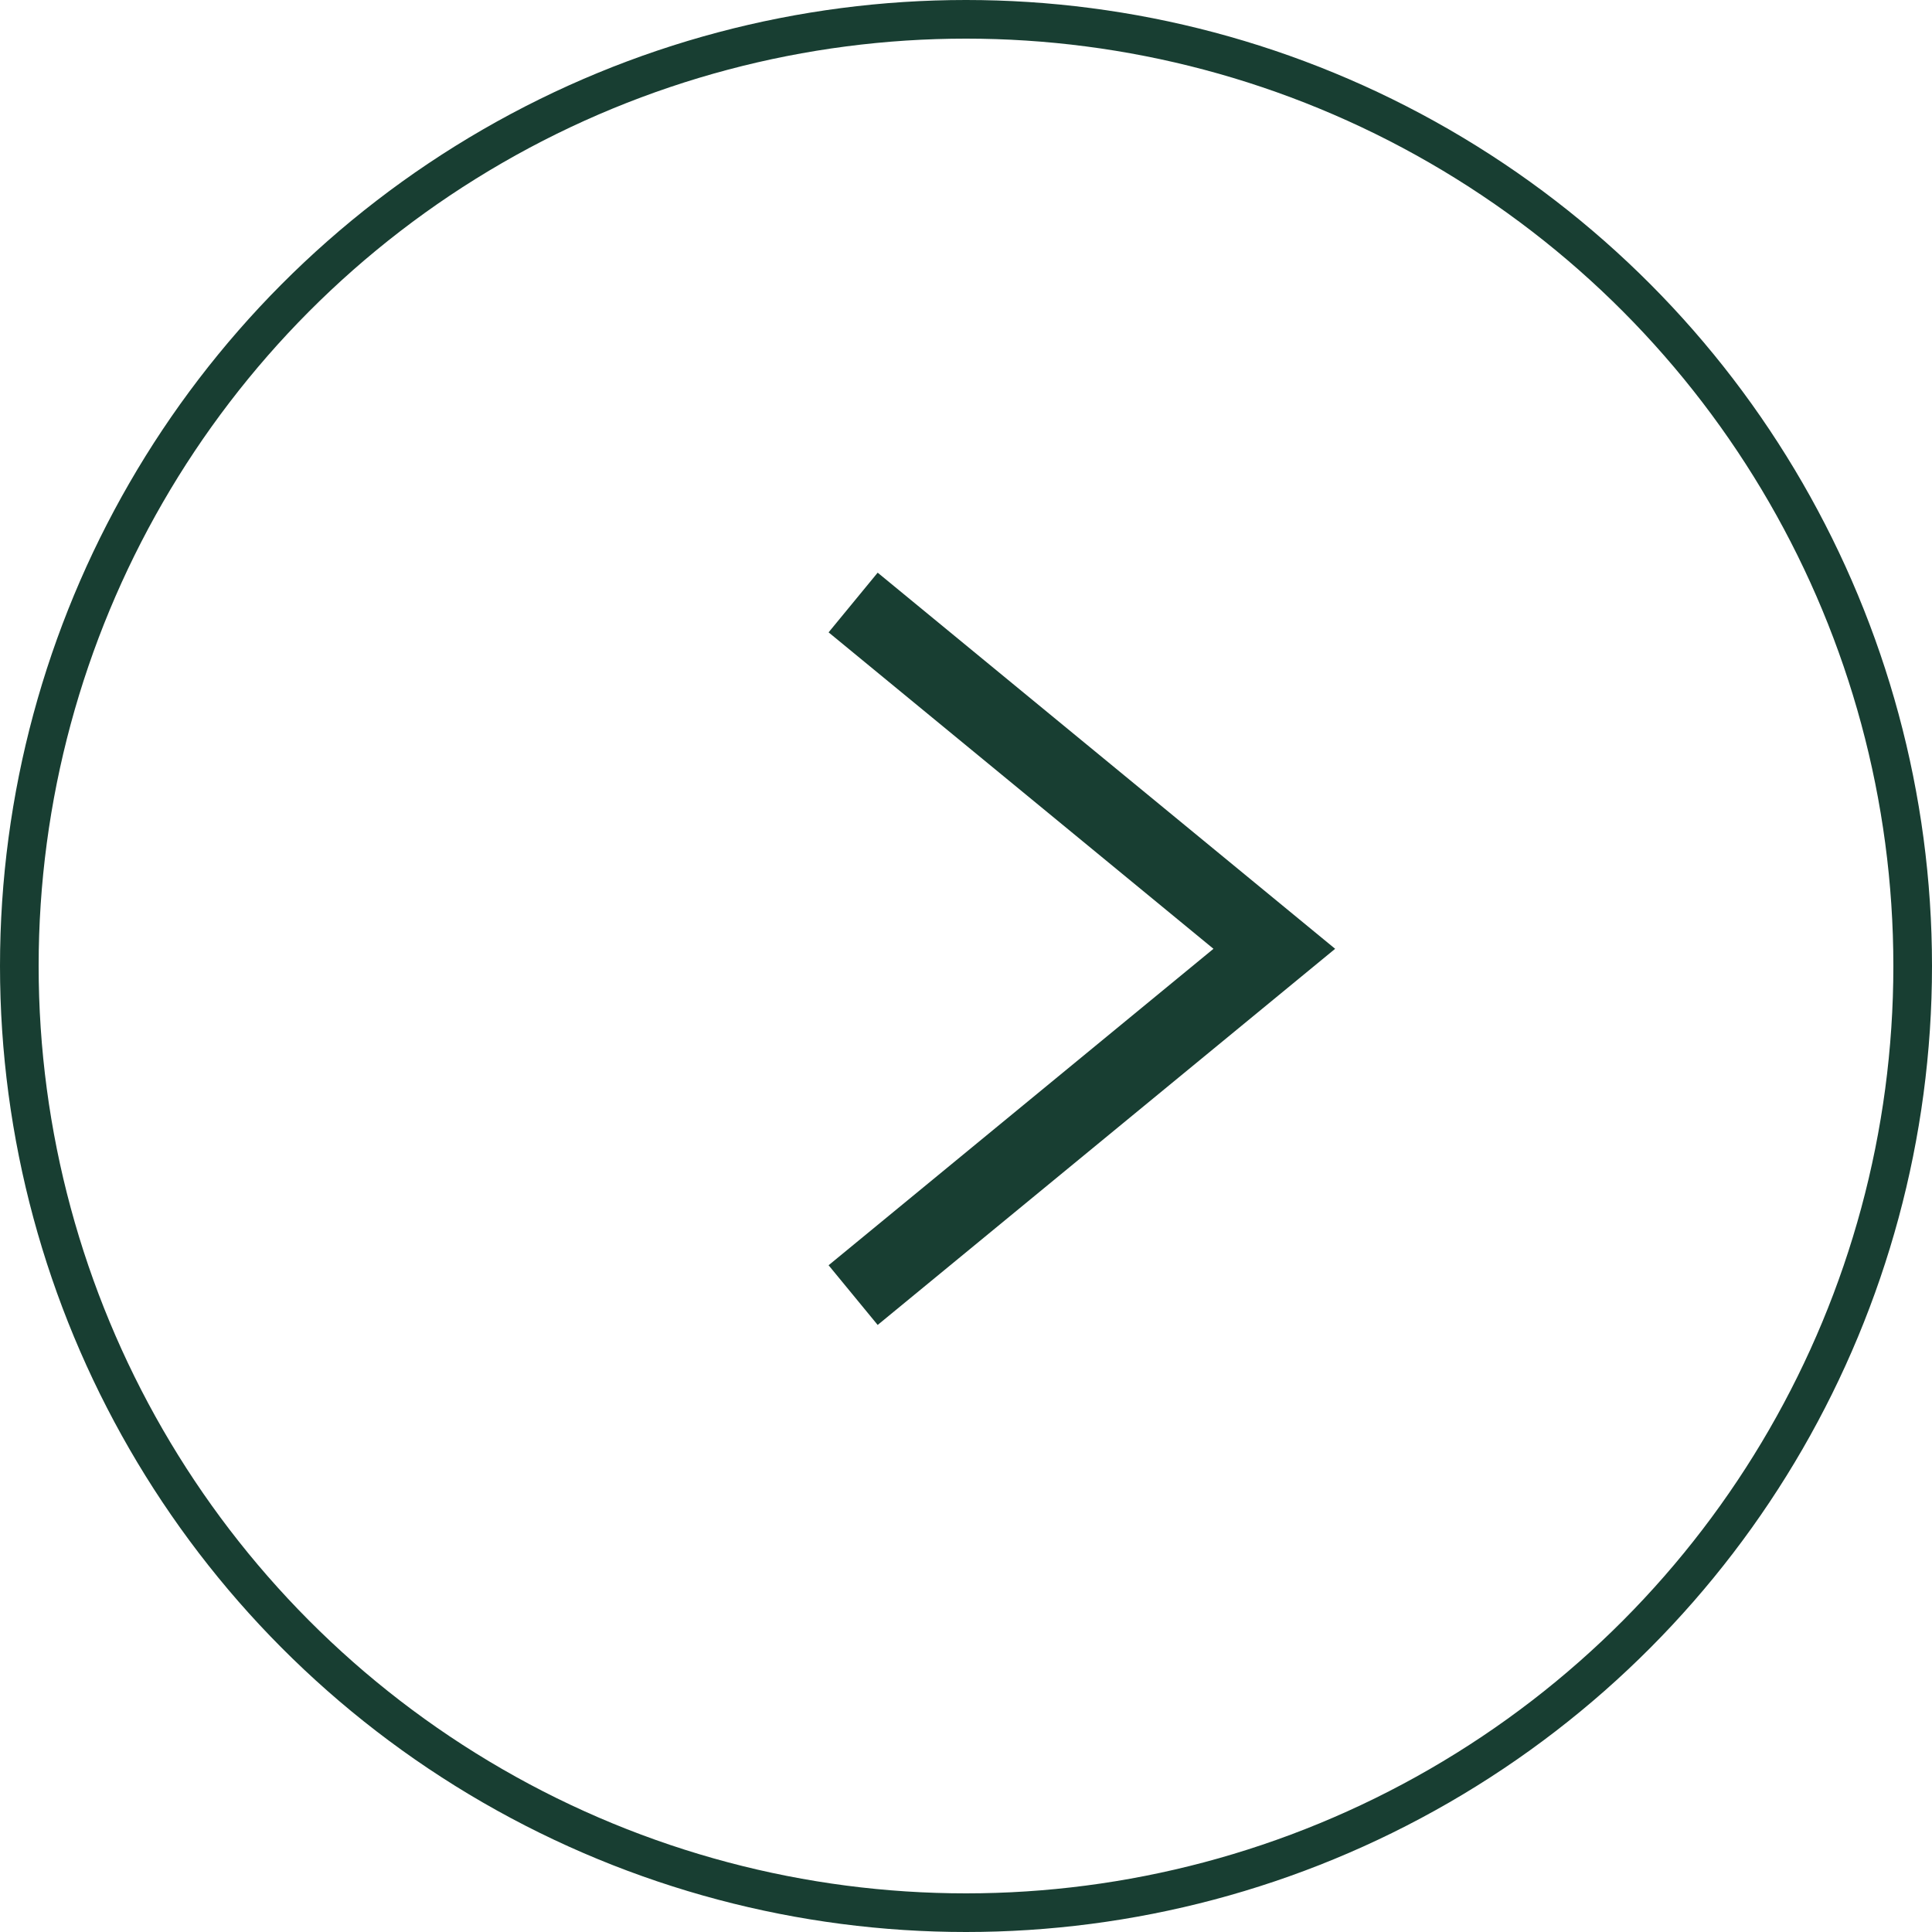
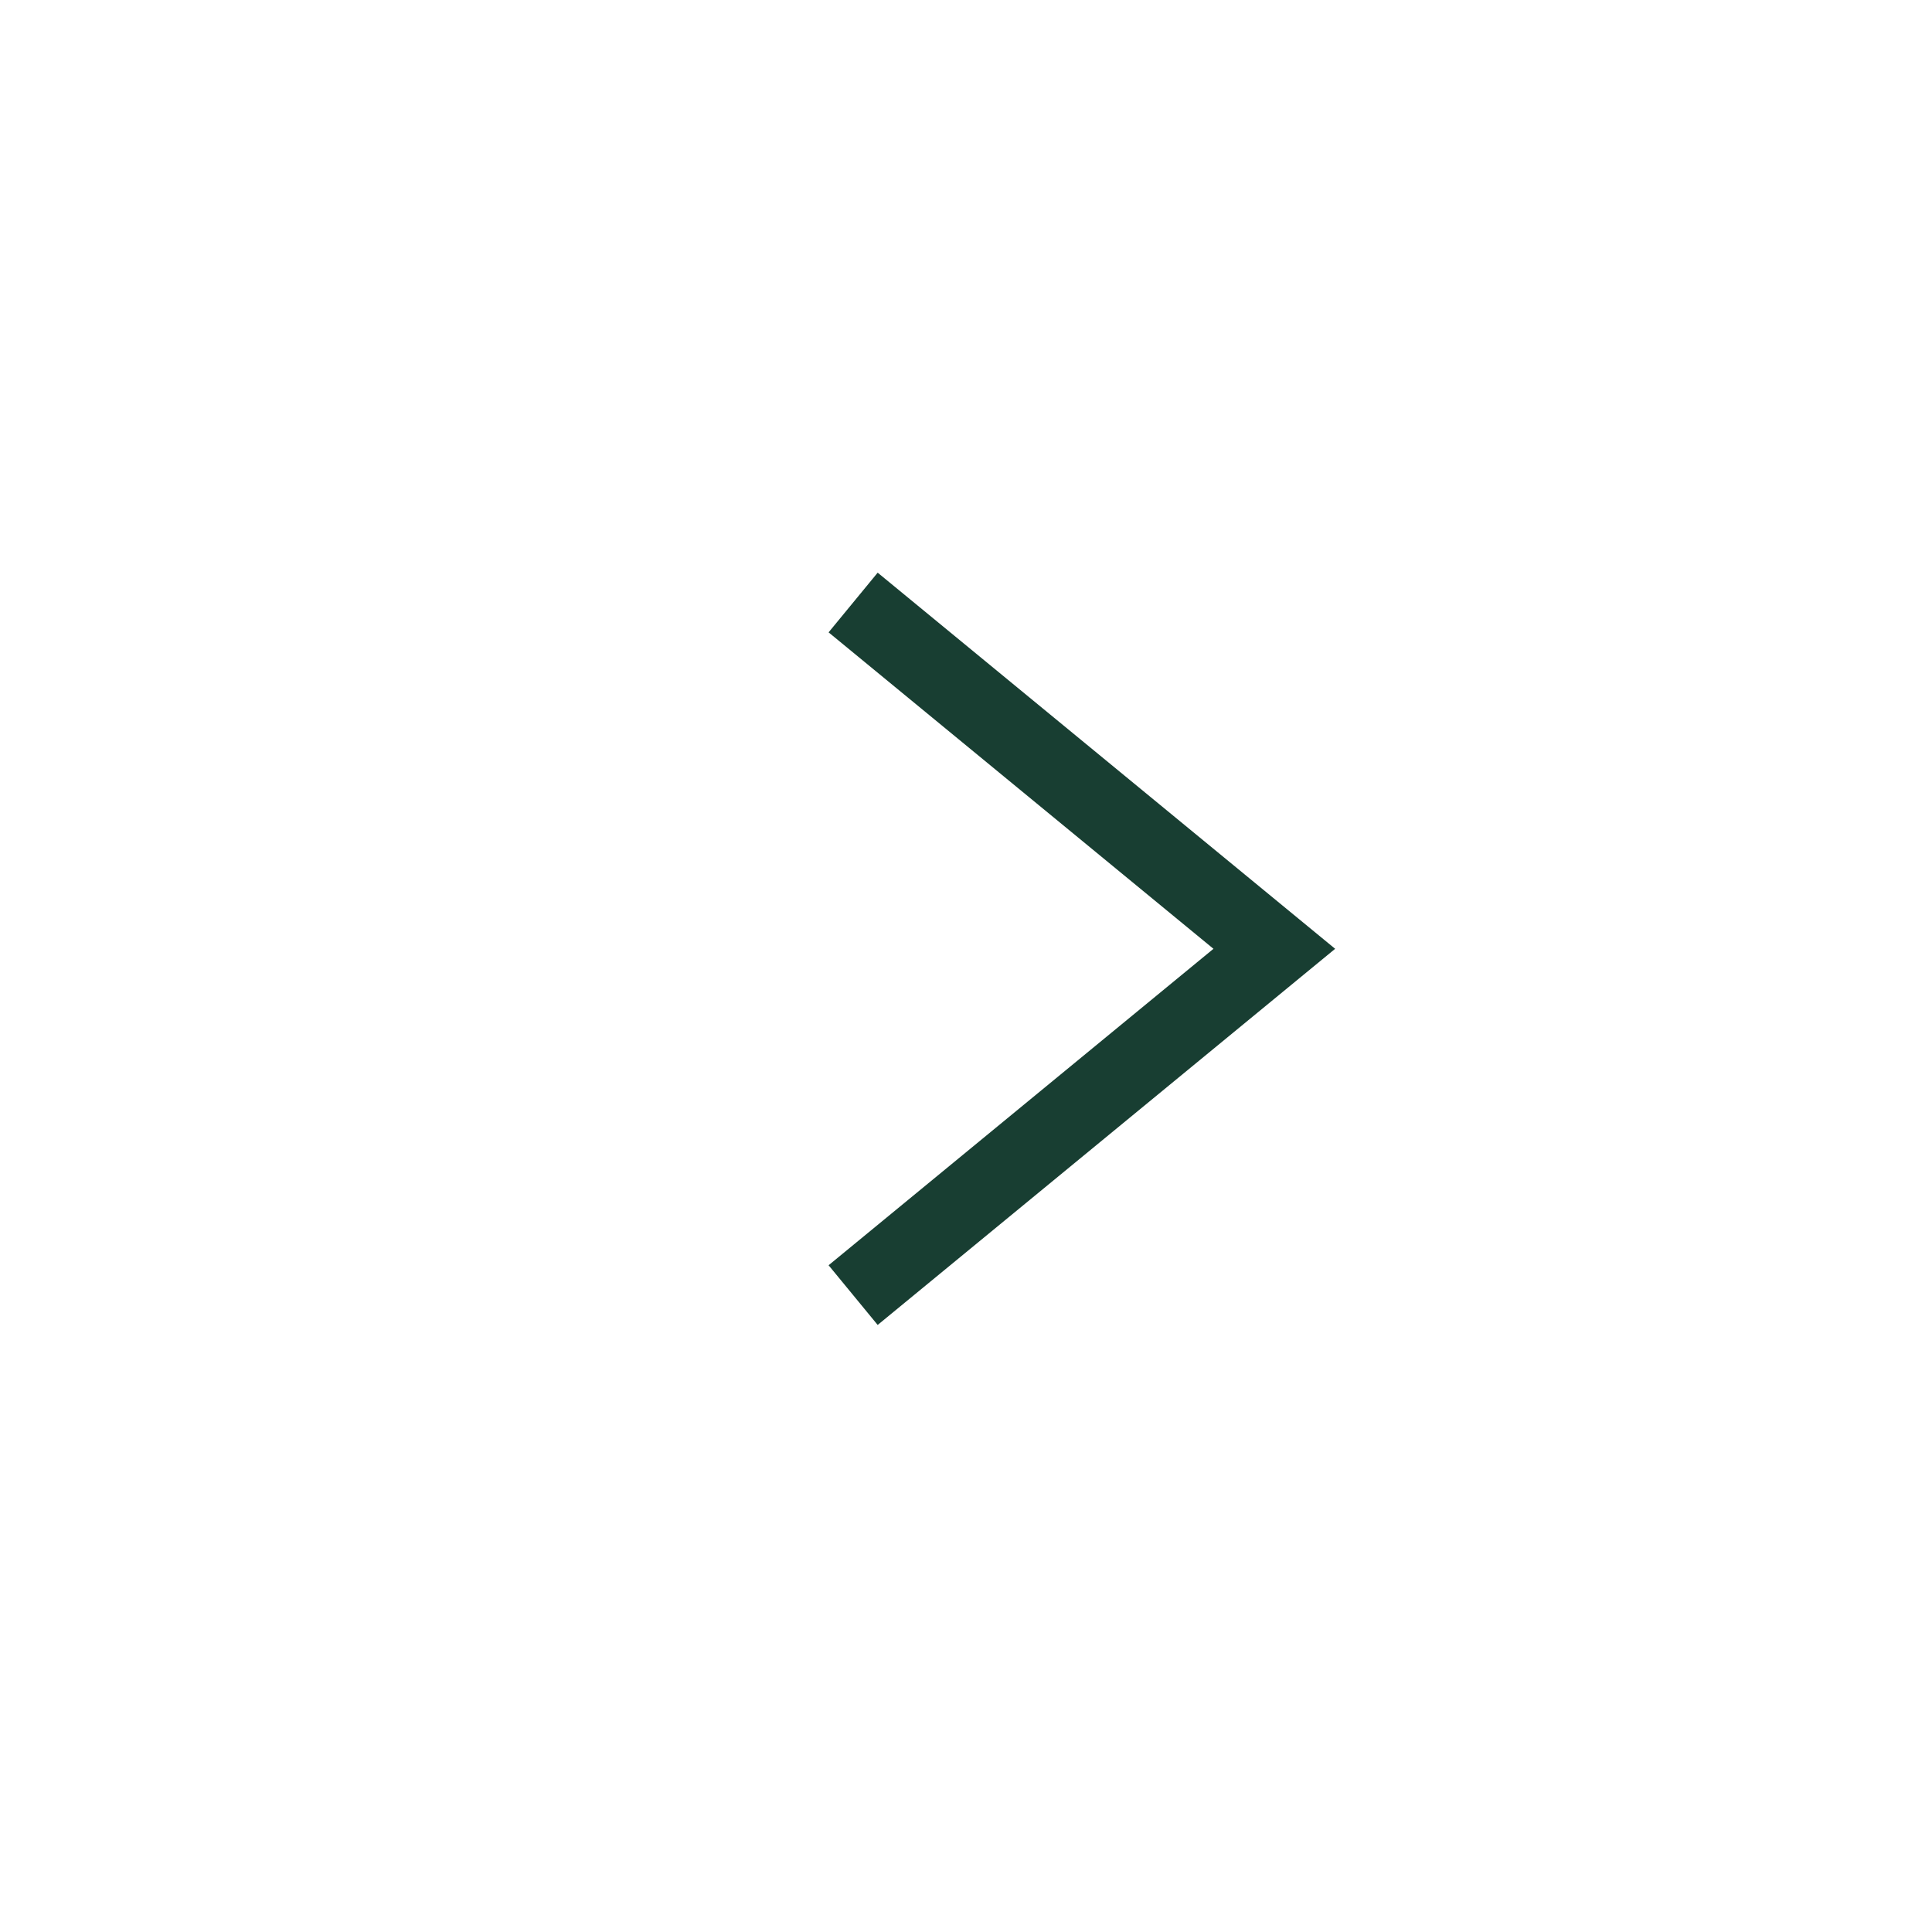
<svg xmlns="http://www.w3.org/2000/svg" width="50" height="50" viewBox="0 0 50 50">
  <g id="fleche_droite" data-name="fleche droite" transform="translate(86 519) rotate(180)">
    <g transform="translate(36 469)" fill="none" stroke="#183e32" stroke-width="1">
-       <circle cx="25" cy="25" r="25" stroke="none" />
-       <circle cx="25" cy="25" r="24.5" fill="none" />
-     </g>
+       </g>
    <path d="M79.421,476.032l-10.9,8.962,10.9,8.962" transform="translate(-15.5 9.451)" fill="none" stroke="#183e32" stroke-width="2" />
  </g>
</svg>